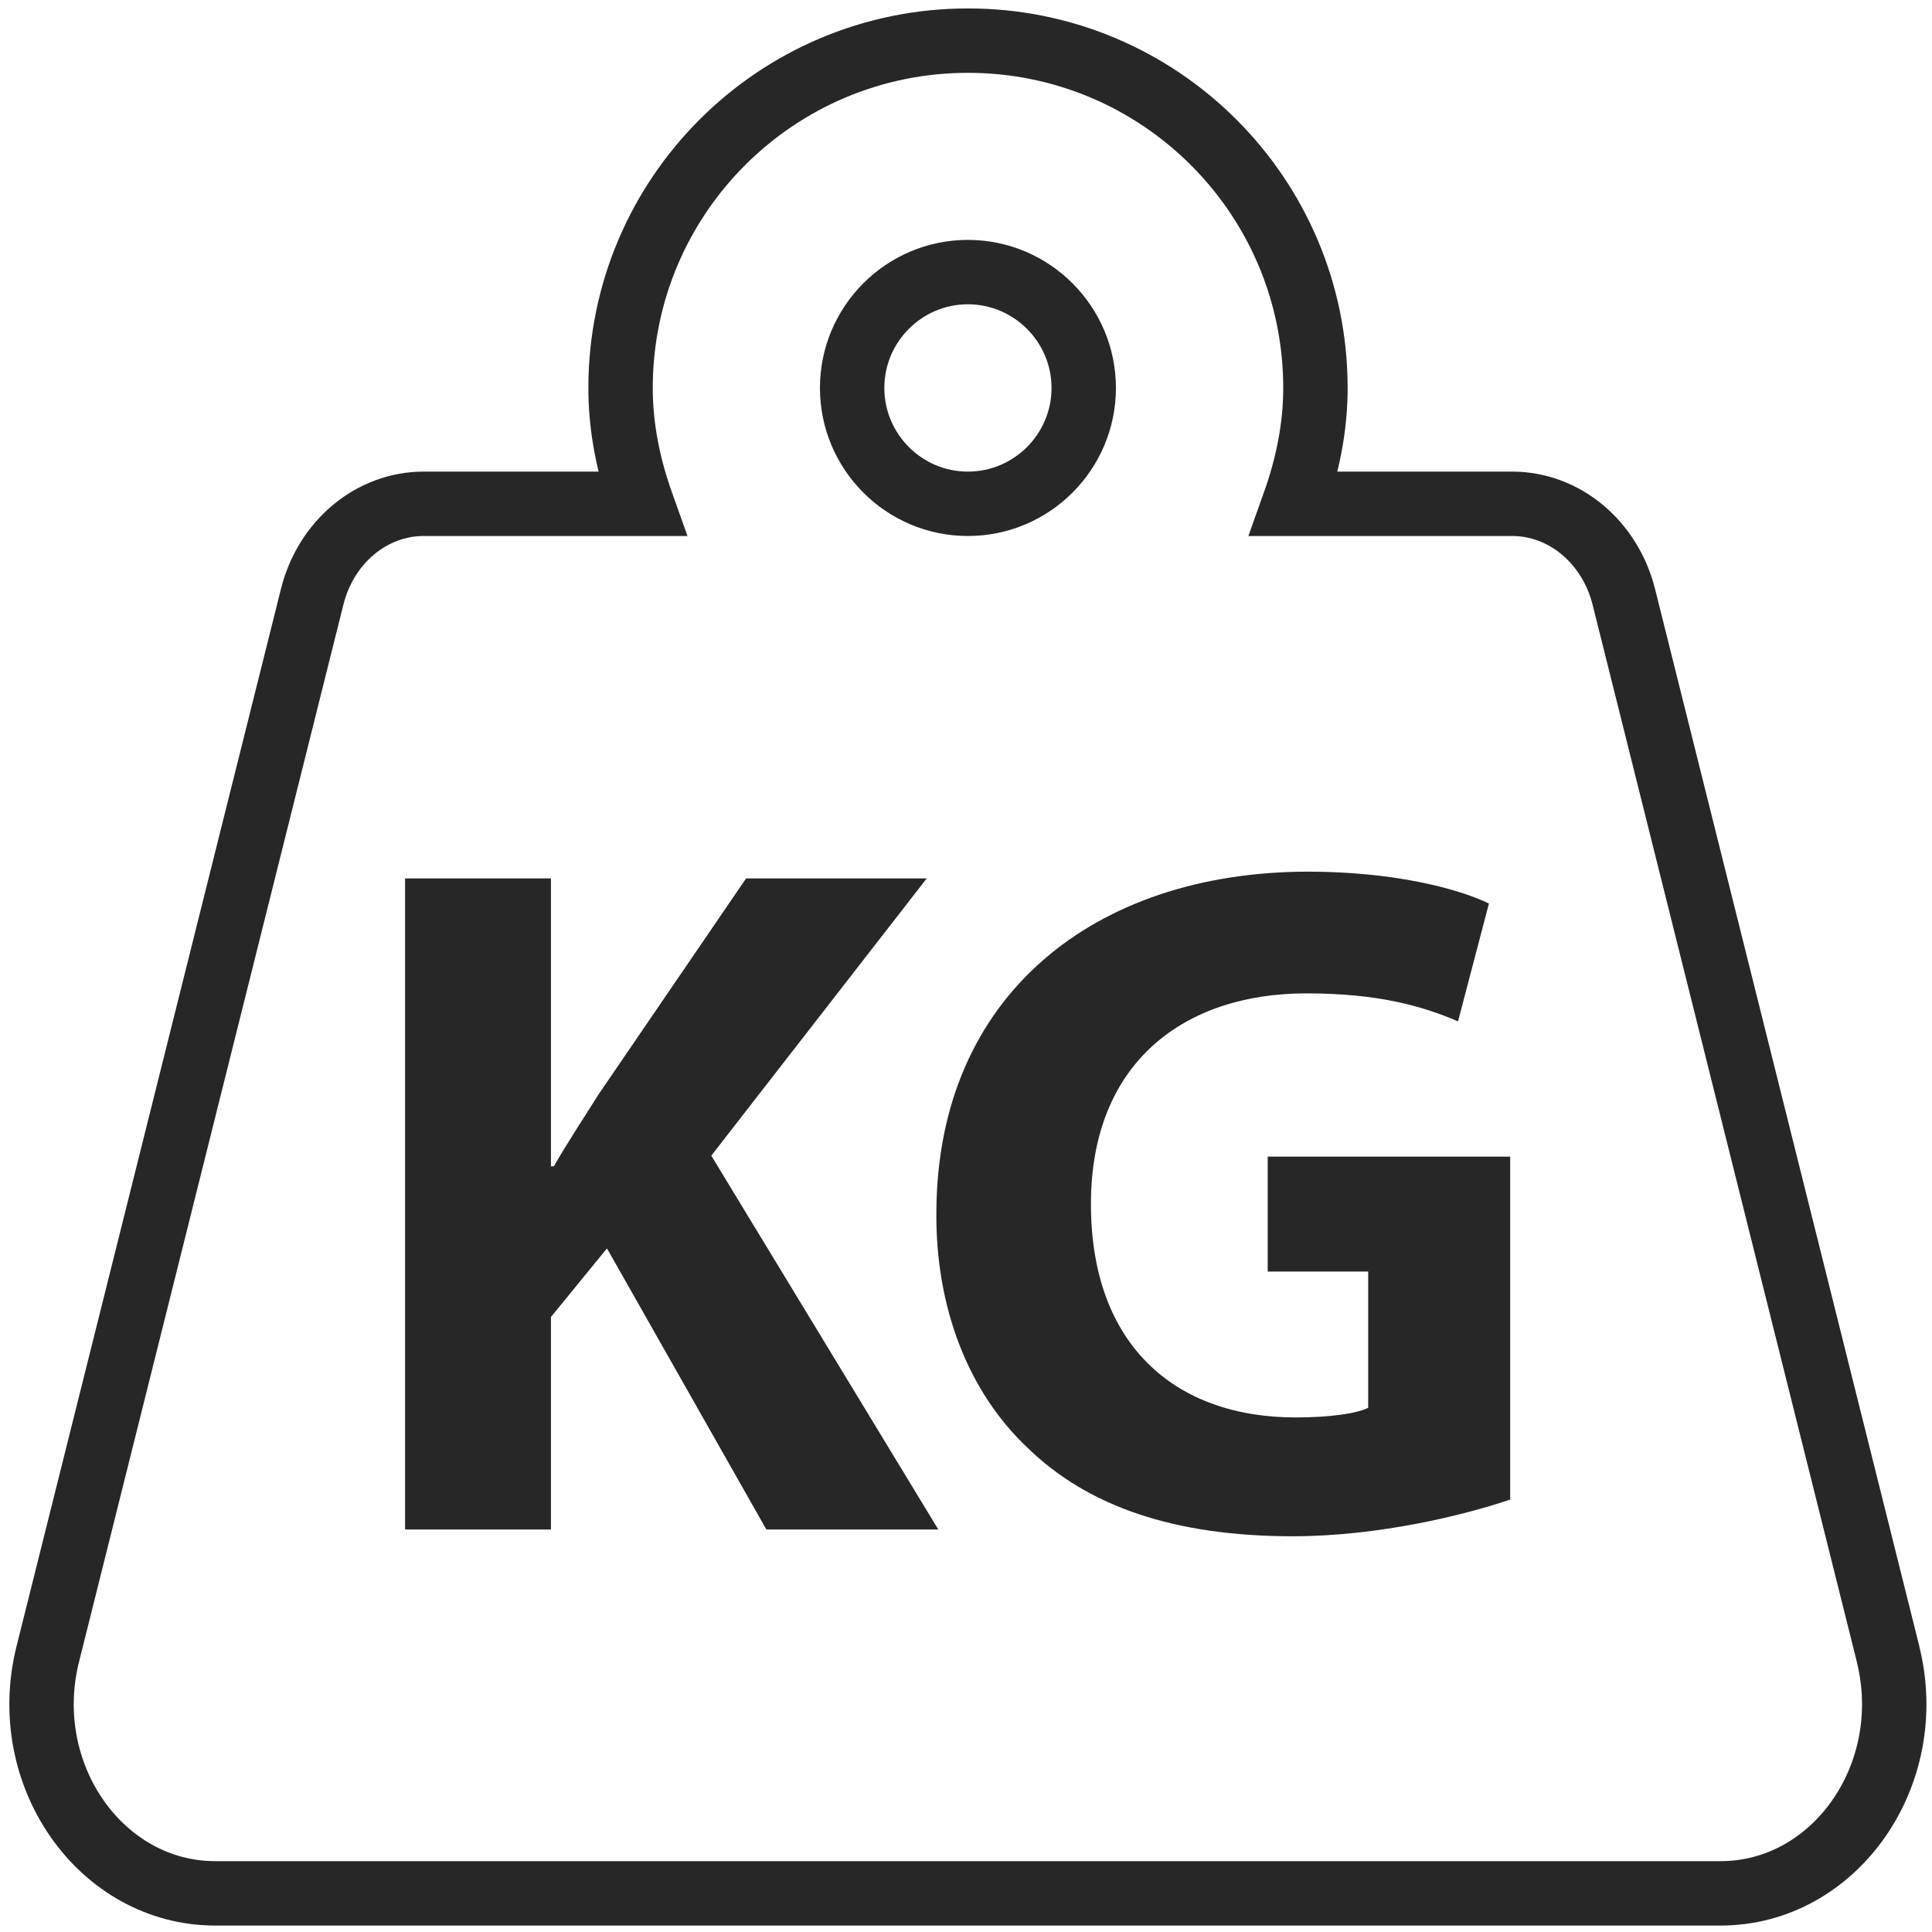
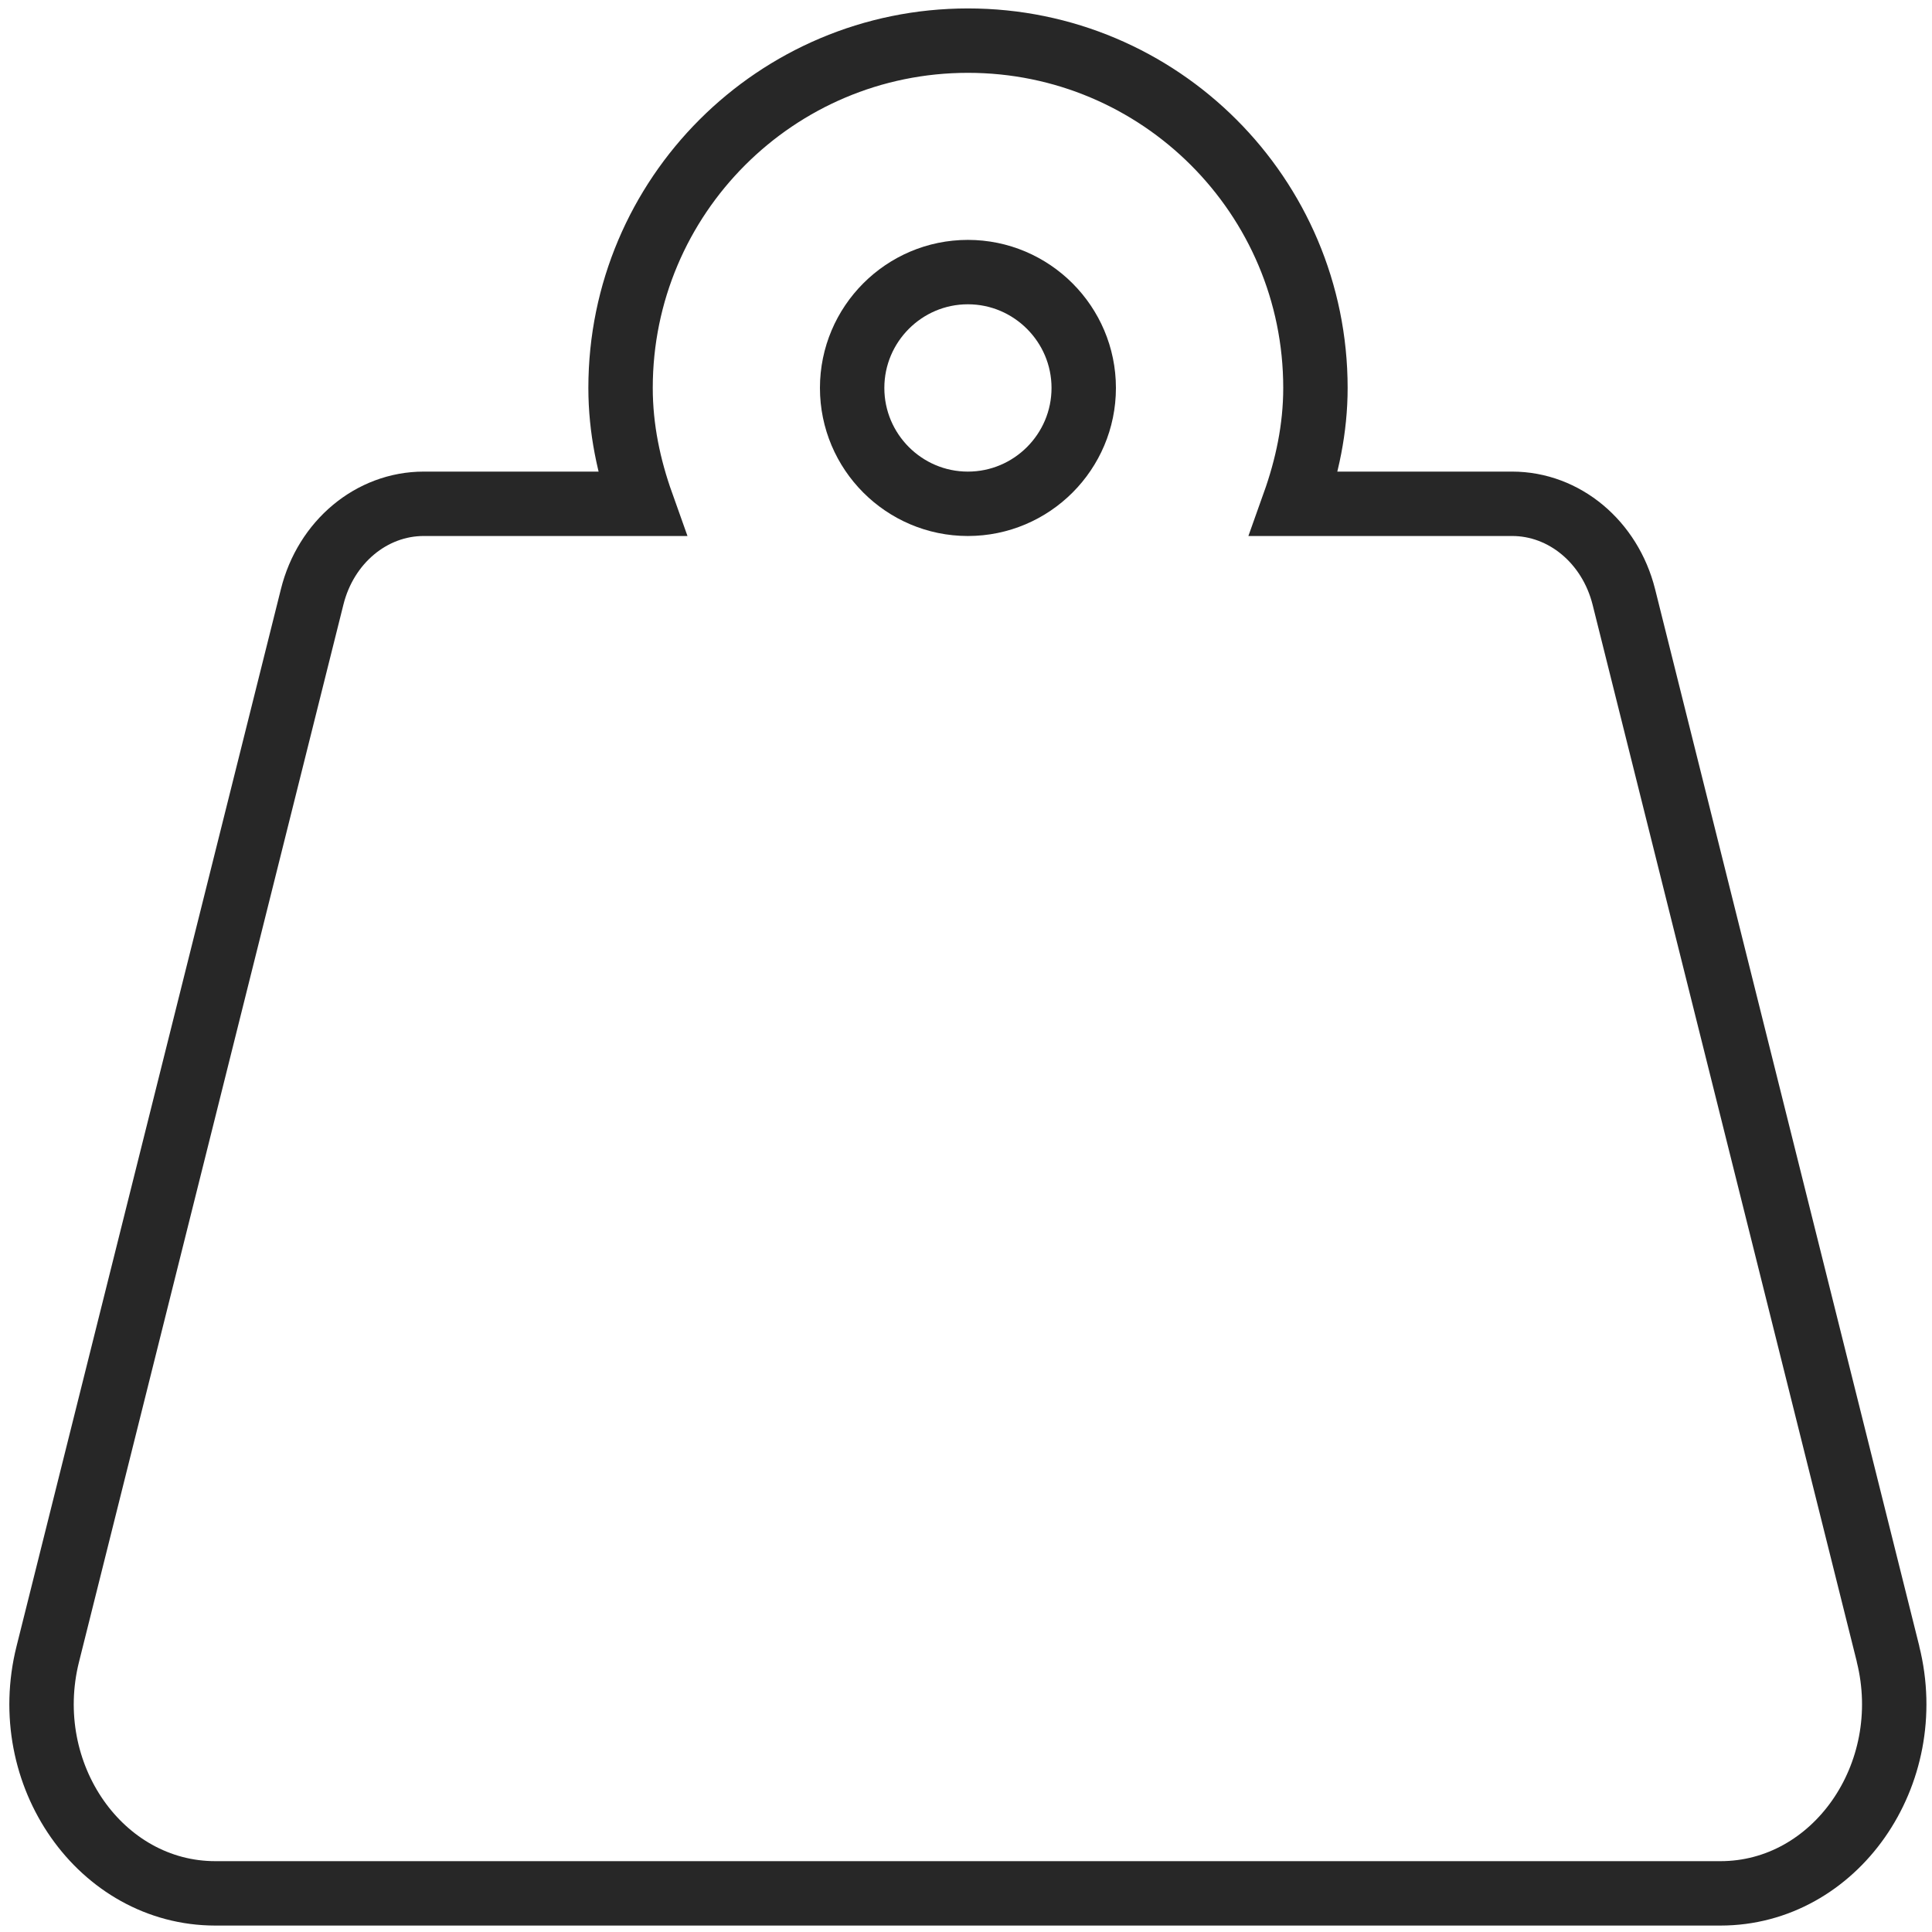
<svg xmlns="http://www.w3.org/2000/svg" viewBox="0 0 300 300" data-name="Ebene 1" id="Ebene_1">
  <defs>
    <style>
      .cls-1 {
        fill: #272727;
      }

      .cls-2 {
        fill: none;
        stroke: #272727;
        stroke-miterlimit: 10;
        stroke-width: 10px;
      }
    </style>
  </defs>
  <path d="M150.29,78.23c-9.91,0-17.97-8.08-17.97-17.99s8.06-17.99,17.97-17.99,17.99,8.08,17.99,17.99-8.06,17.99-17.99,17.99" class="cls-2" />
  <path d="M293.18,256.84l-41.03-164.15c-2.14-8.53-9.24-14.46-17.35-14.46h-33.86c2.01-5.64,3.32-11.64,3.32-17.99,0-29.78-24.15-53.93-53.95-53.93s-53.95,24.15-53.95,53.93c0,6.35,1.29,12.35,3.3,17.99h-33.86c-8.11,0-15.21,5.92-17.33,14.46L7.42,256.84c-4.69,18.72,8.23,37.16,26.02,37.16h233.71c17.79,0,30.7-18.44,26.02-37.16" class="cls-2" />
  <g>
-     <path d="M62.9,136.4h22.65v44.7h.45c2.25-3.9,4.65-7.5,6.9-11.1l22.95-33.6h28.05l-33.45,43.05,35.25,58.05h-26.7l-24.75-43.65-8.7,10.65v33h-22.65v-101.1Z" class="cls-1" />
-     <path d="M234.5,232.85c-7.05,2.4-20.4,5.7-33.75,5.7-18.45,0-31.8-4.65-41.1-13.65-9.3-8.7-14.4-21.9-14.25-36.75.15-33.6,24.6-52.8,57.75-52.8,13.05,0,23.1,2.55,28.05,4.95l-4.8,18.3c-5.55-2.4-12.45-4.35-23.55-4.35-19.05,0-33.45,10.8-33.45,32.7s13.05,33.15,31.8,33.15c5.25,0,9.45-.6,11.25-1.5v-21.15h-15.6v-17.85h37.65v53.25Z" class="cls-1" />
-   </g>
+     </g>
</svg>